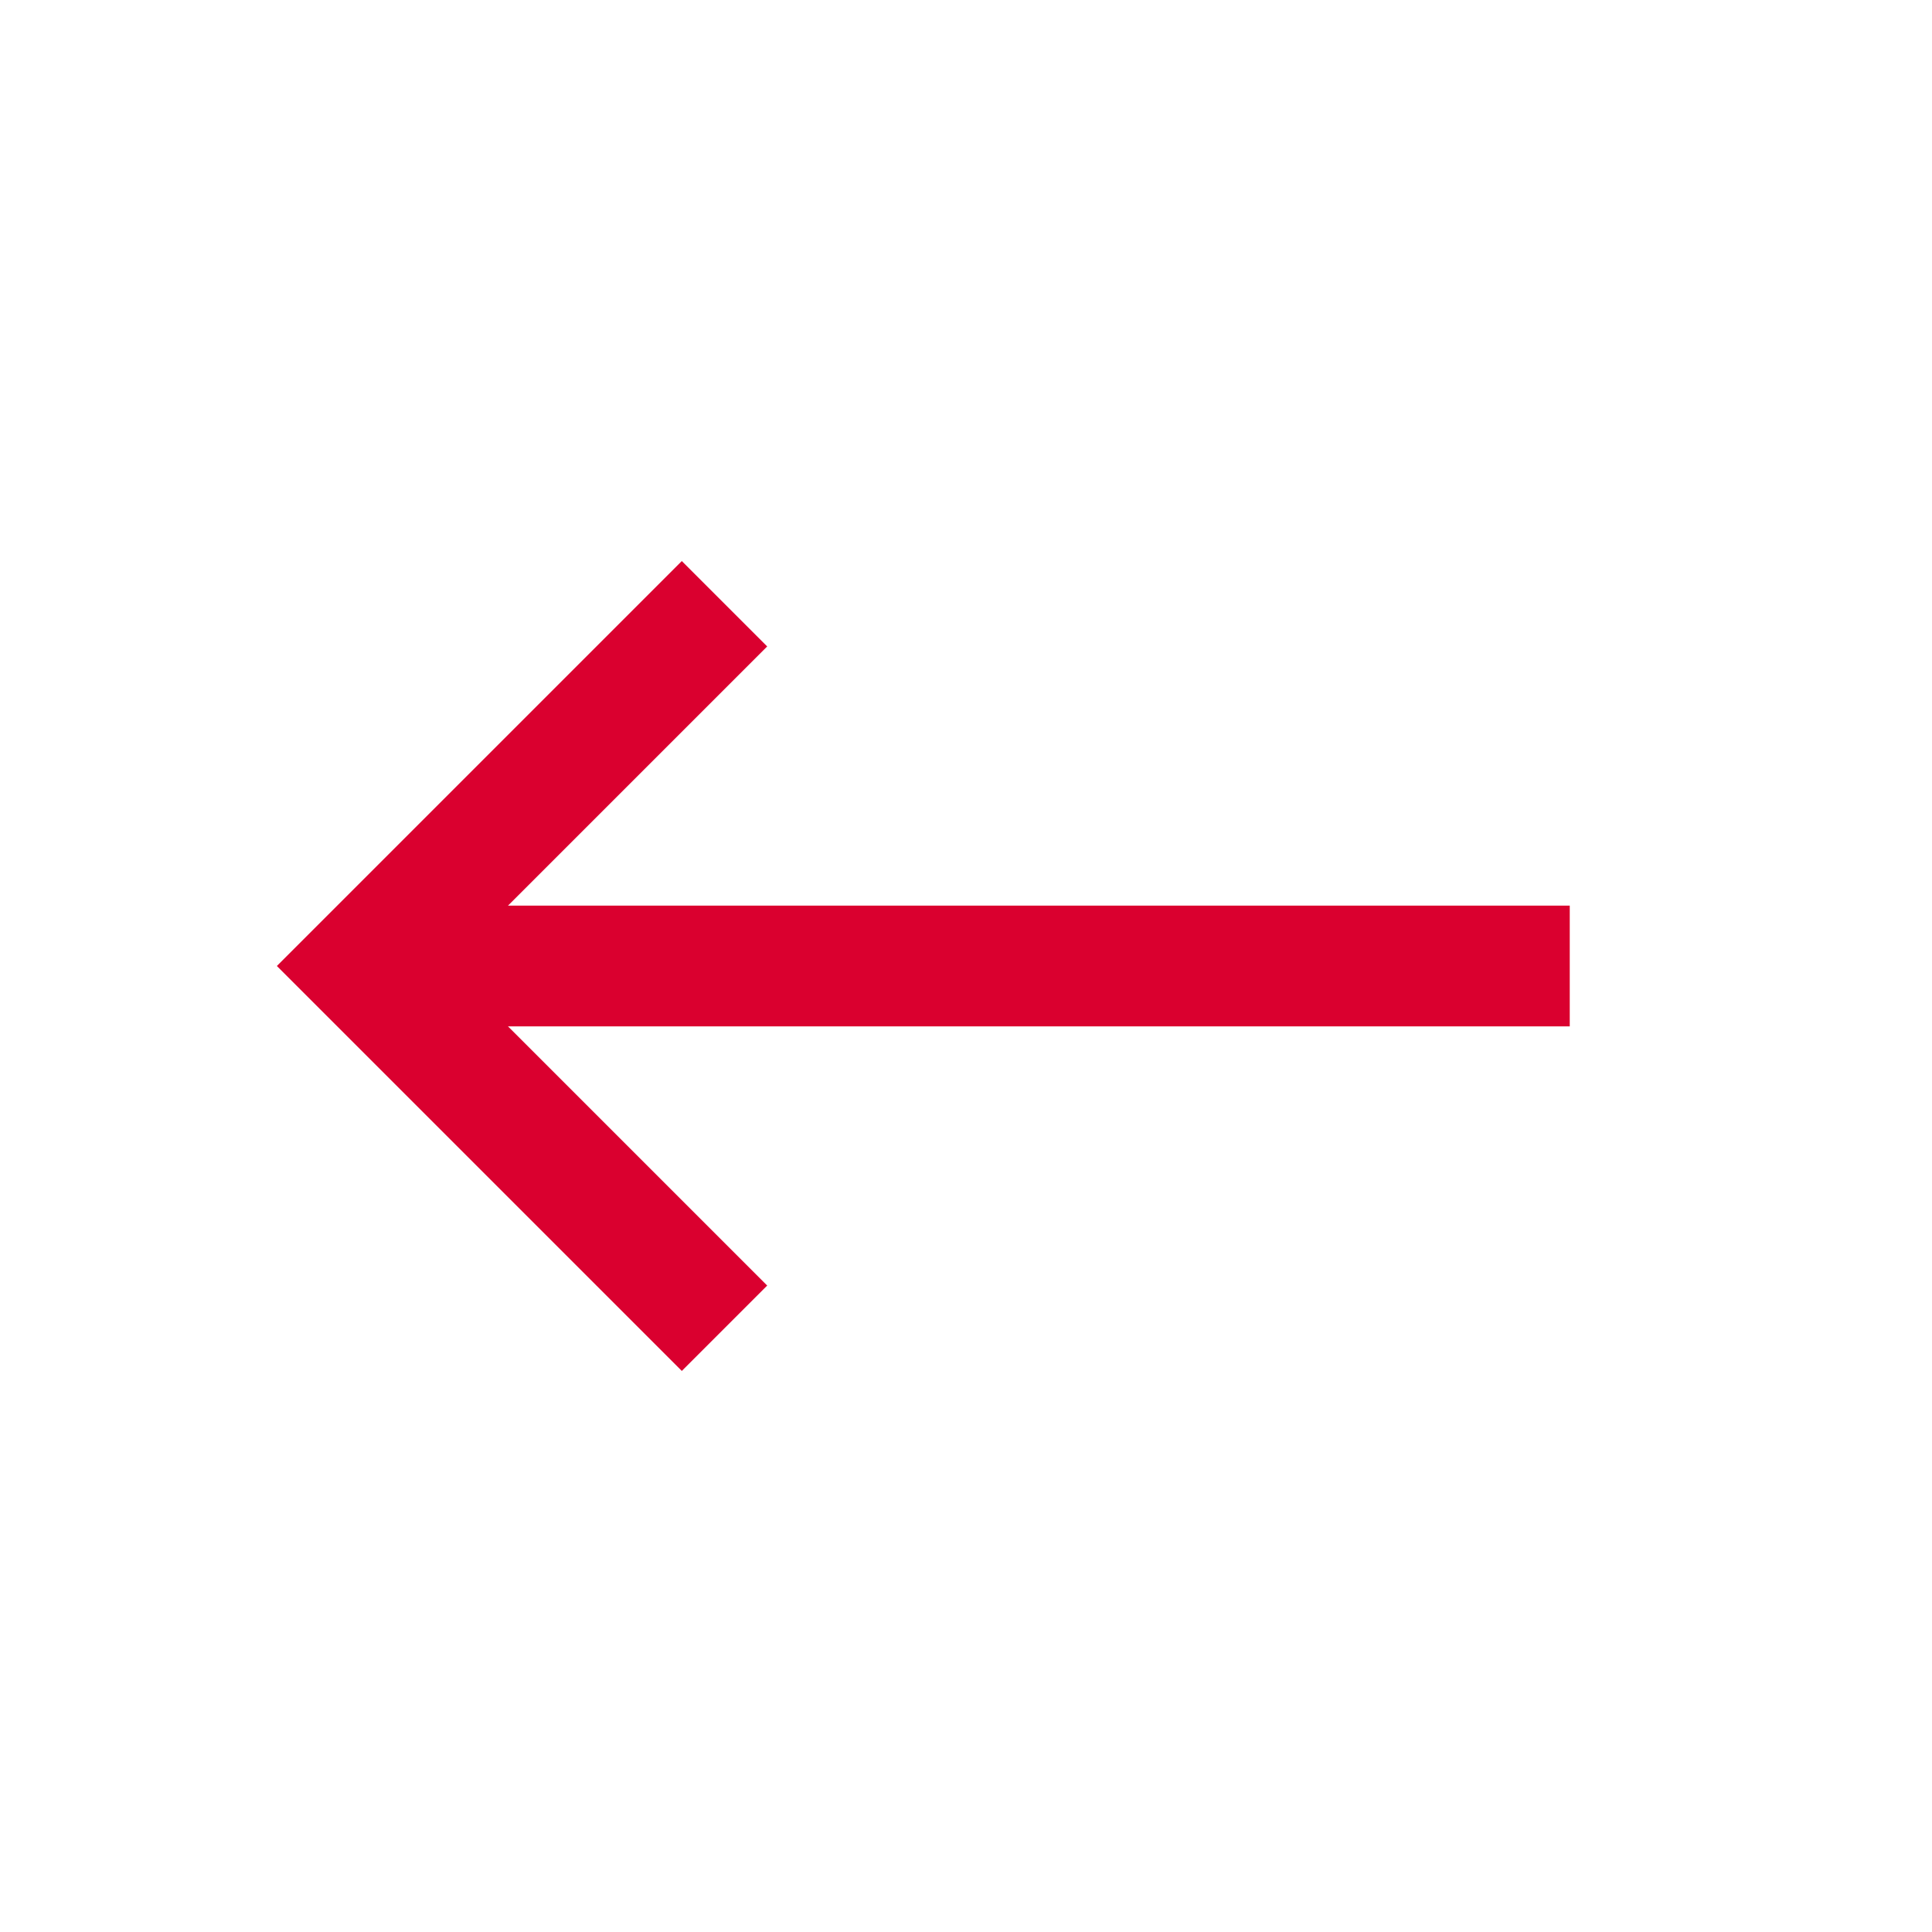
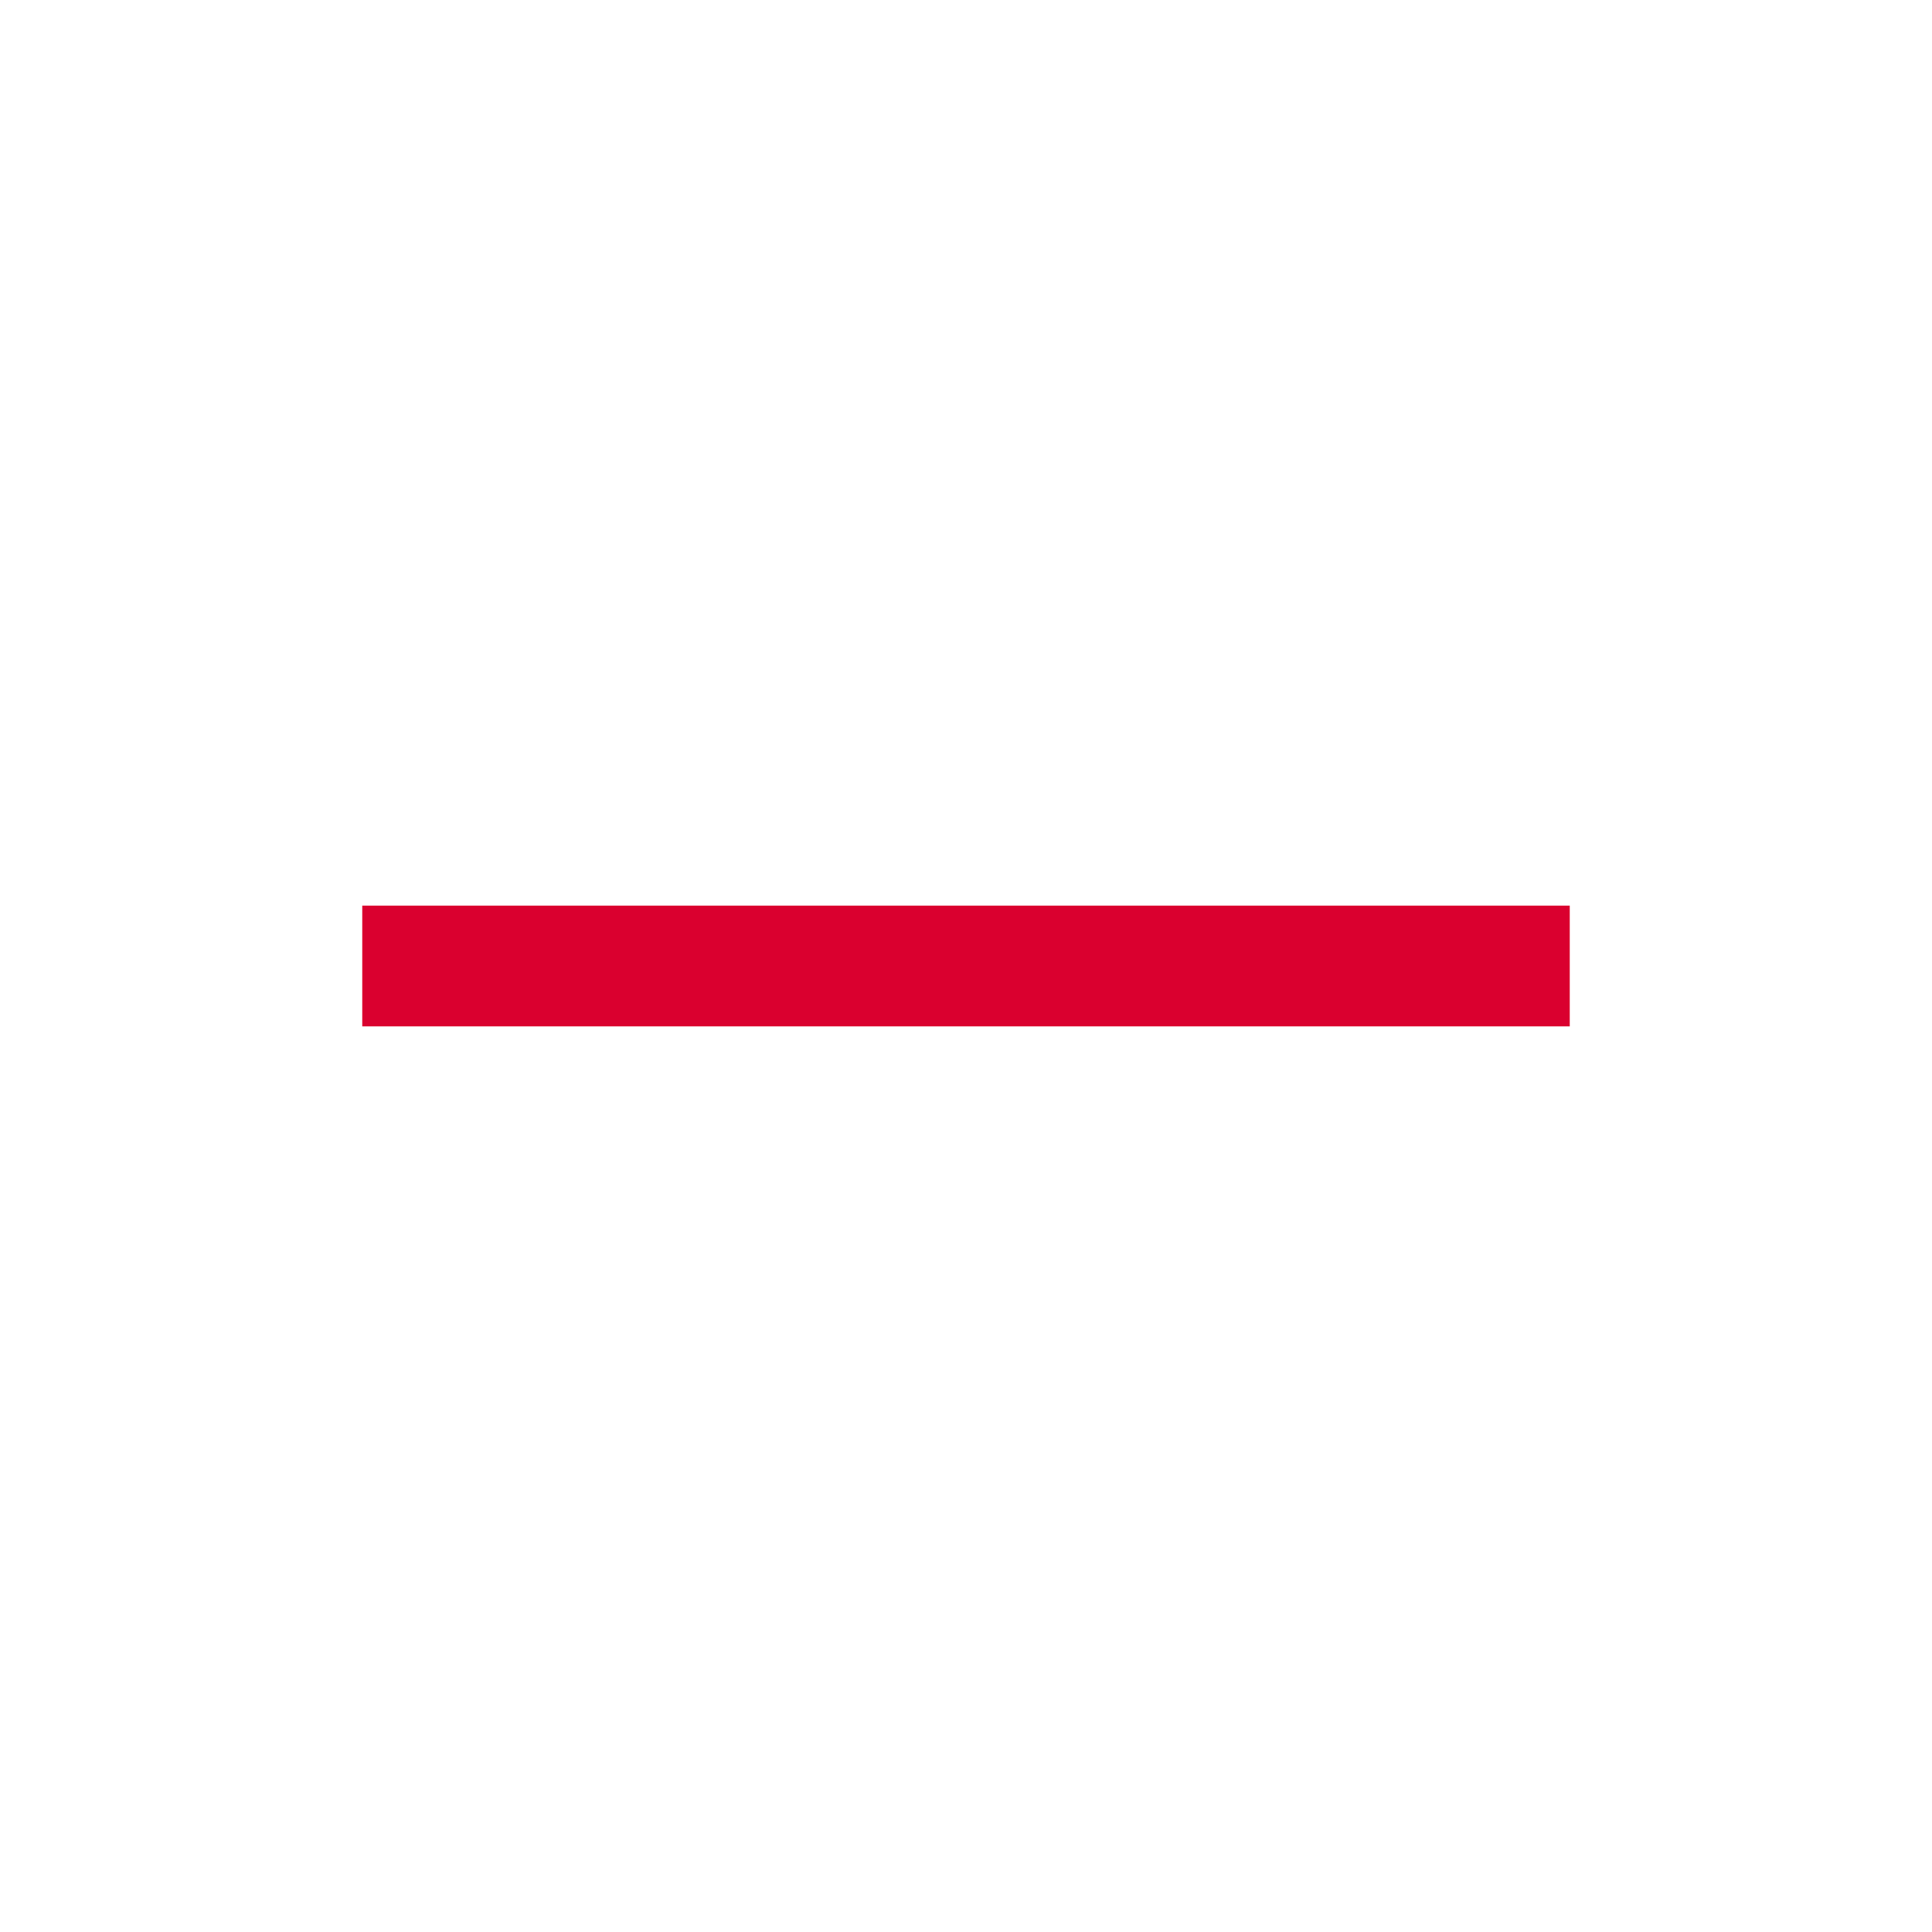
<svg xmlns="http://www.w3.org/2000/svg" width="32px" height="32px" viewBox="0 0 32 32" version="1.1">
  <title>icon-arrow-left_alt-primary</title>
  <g id="icon-arrow-left_alt-primary" stroke="none" stroke-width="1" fill="none" fill-rule="evenodd">
    <g id="icon-arrow-right_alt-primary" transform="translate(16, 16) scale(-1, 1) translate(-16, -16) translate(6, 10)" stroke="#DA002F" stroke-width="2">
-       <polyline id="Path" points="14 0 20 6 14 12" />
      <line x1="0" y1="6" x2="20" y2="6" id="Path-11" />
    </g>
  </g>
</svg>